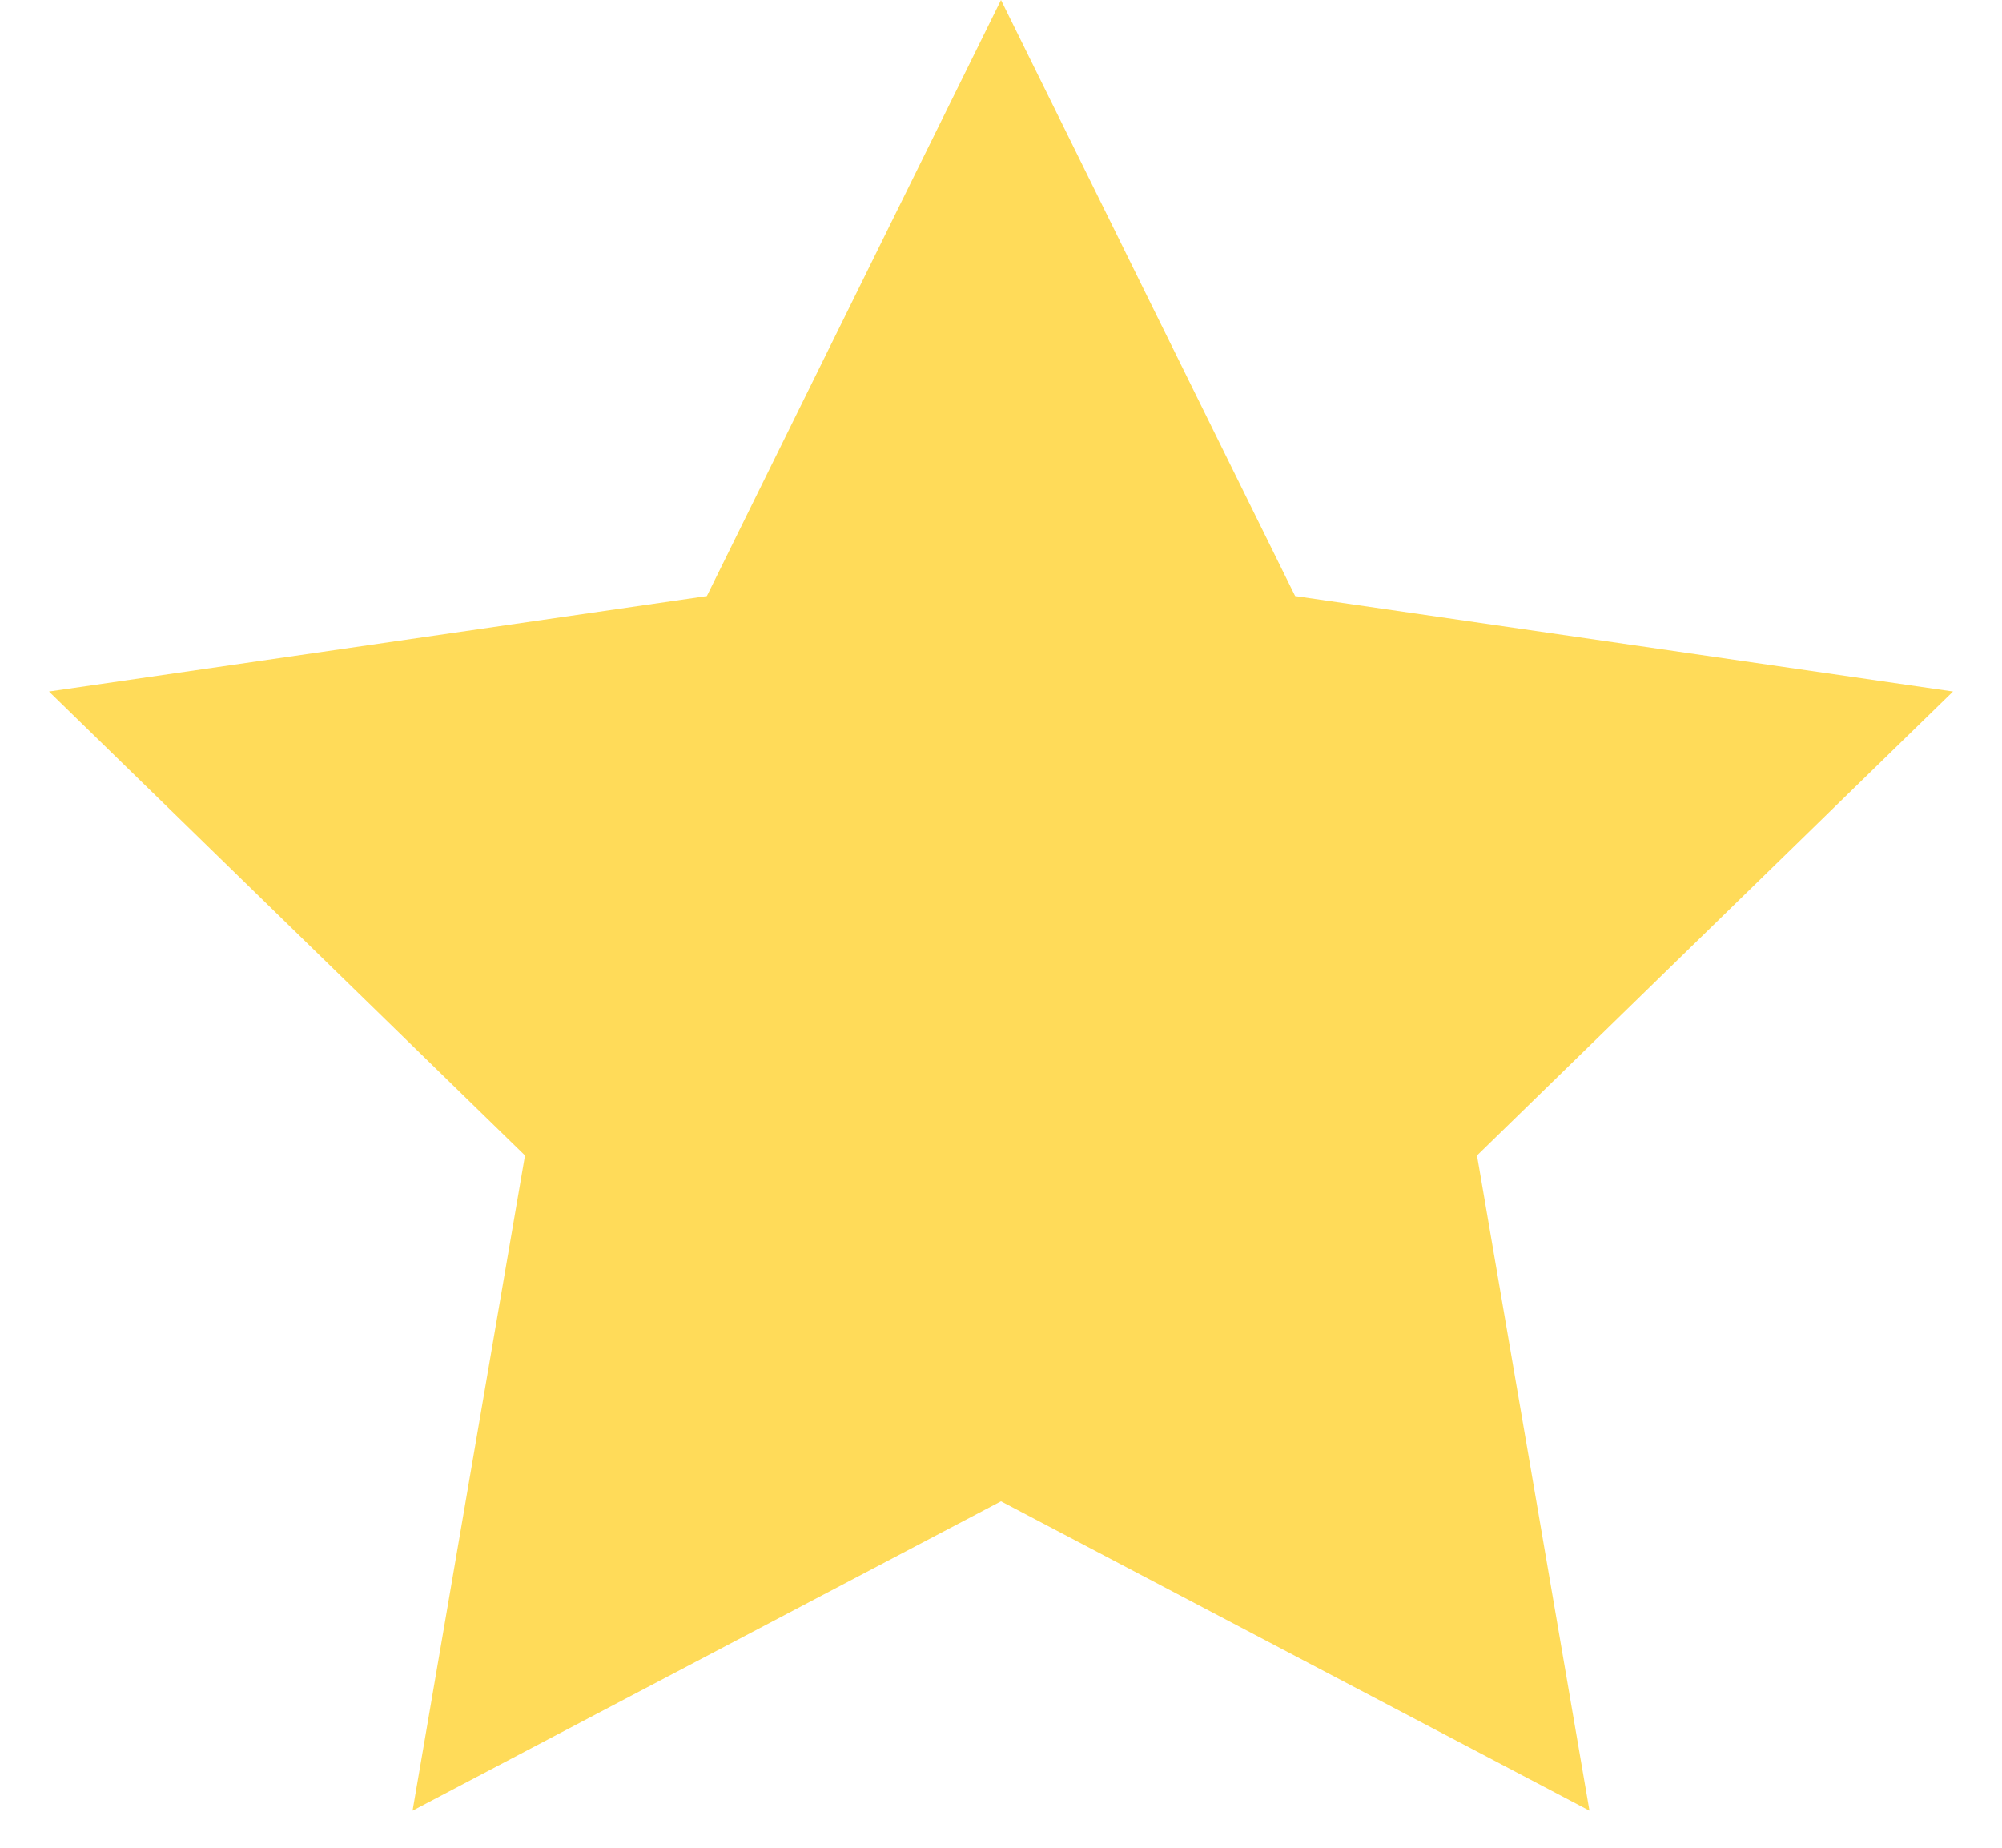
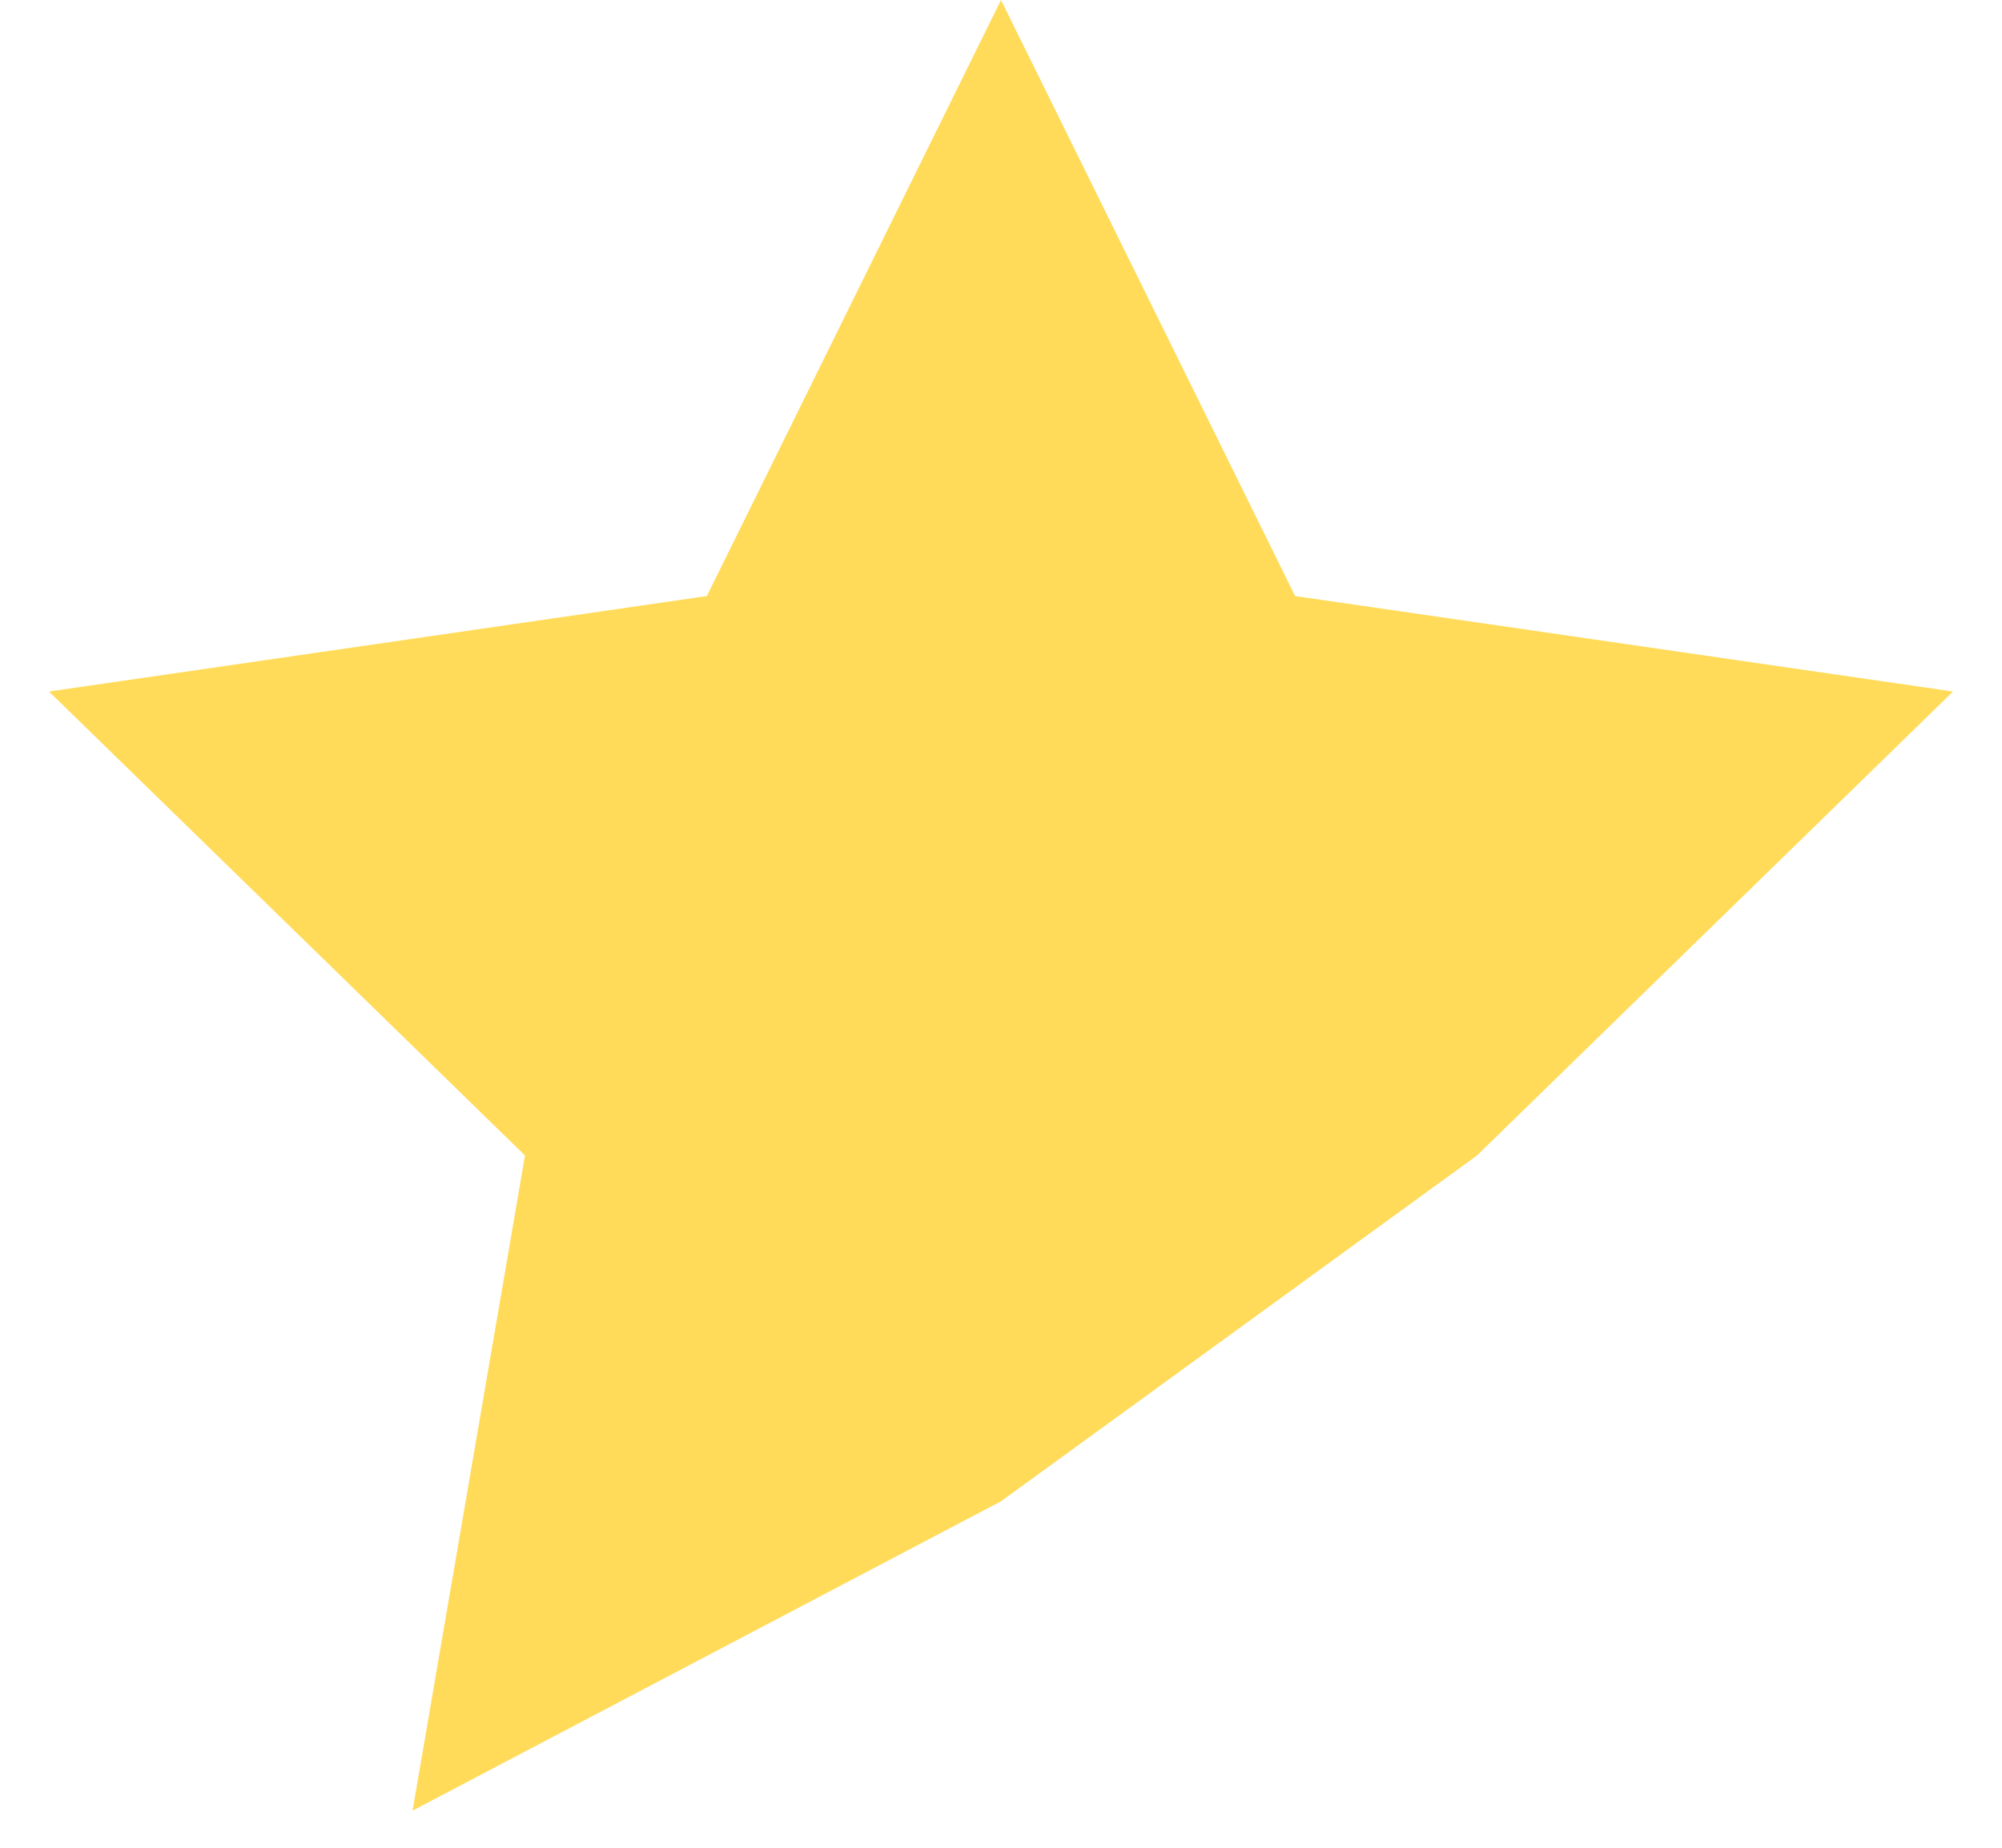
<svg xmlns="http://www.w3.org/2000/svg" width="13" height="12" viewBox="0 0 13 12" fill="none">
-   <path d="M6.5 0L8.41 3.871L12.682 4.491L9.591 7.504L10.321 11.759L6.5 9.75L2.679 11.759L3.409 7.504L0.318 4.491L4.59 3.871L6.5 0Z" fill="#FFDB59" />
+   <path d="M6.5 0L8.41 3.871L12.682 4.491L9.591 7.504L6.5 9.75L2.679 11.759L3.409 7.504L0.318 4.491L4.59 3.871L6.5 0Z" fill="#FFDB59" />
</svg>